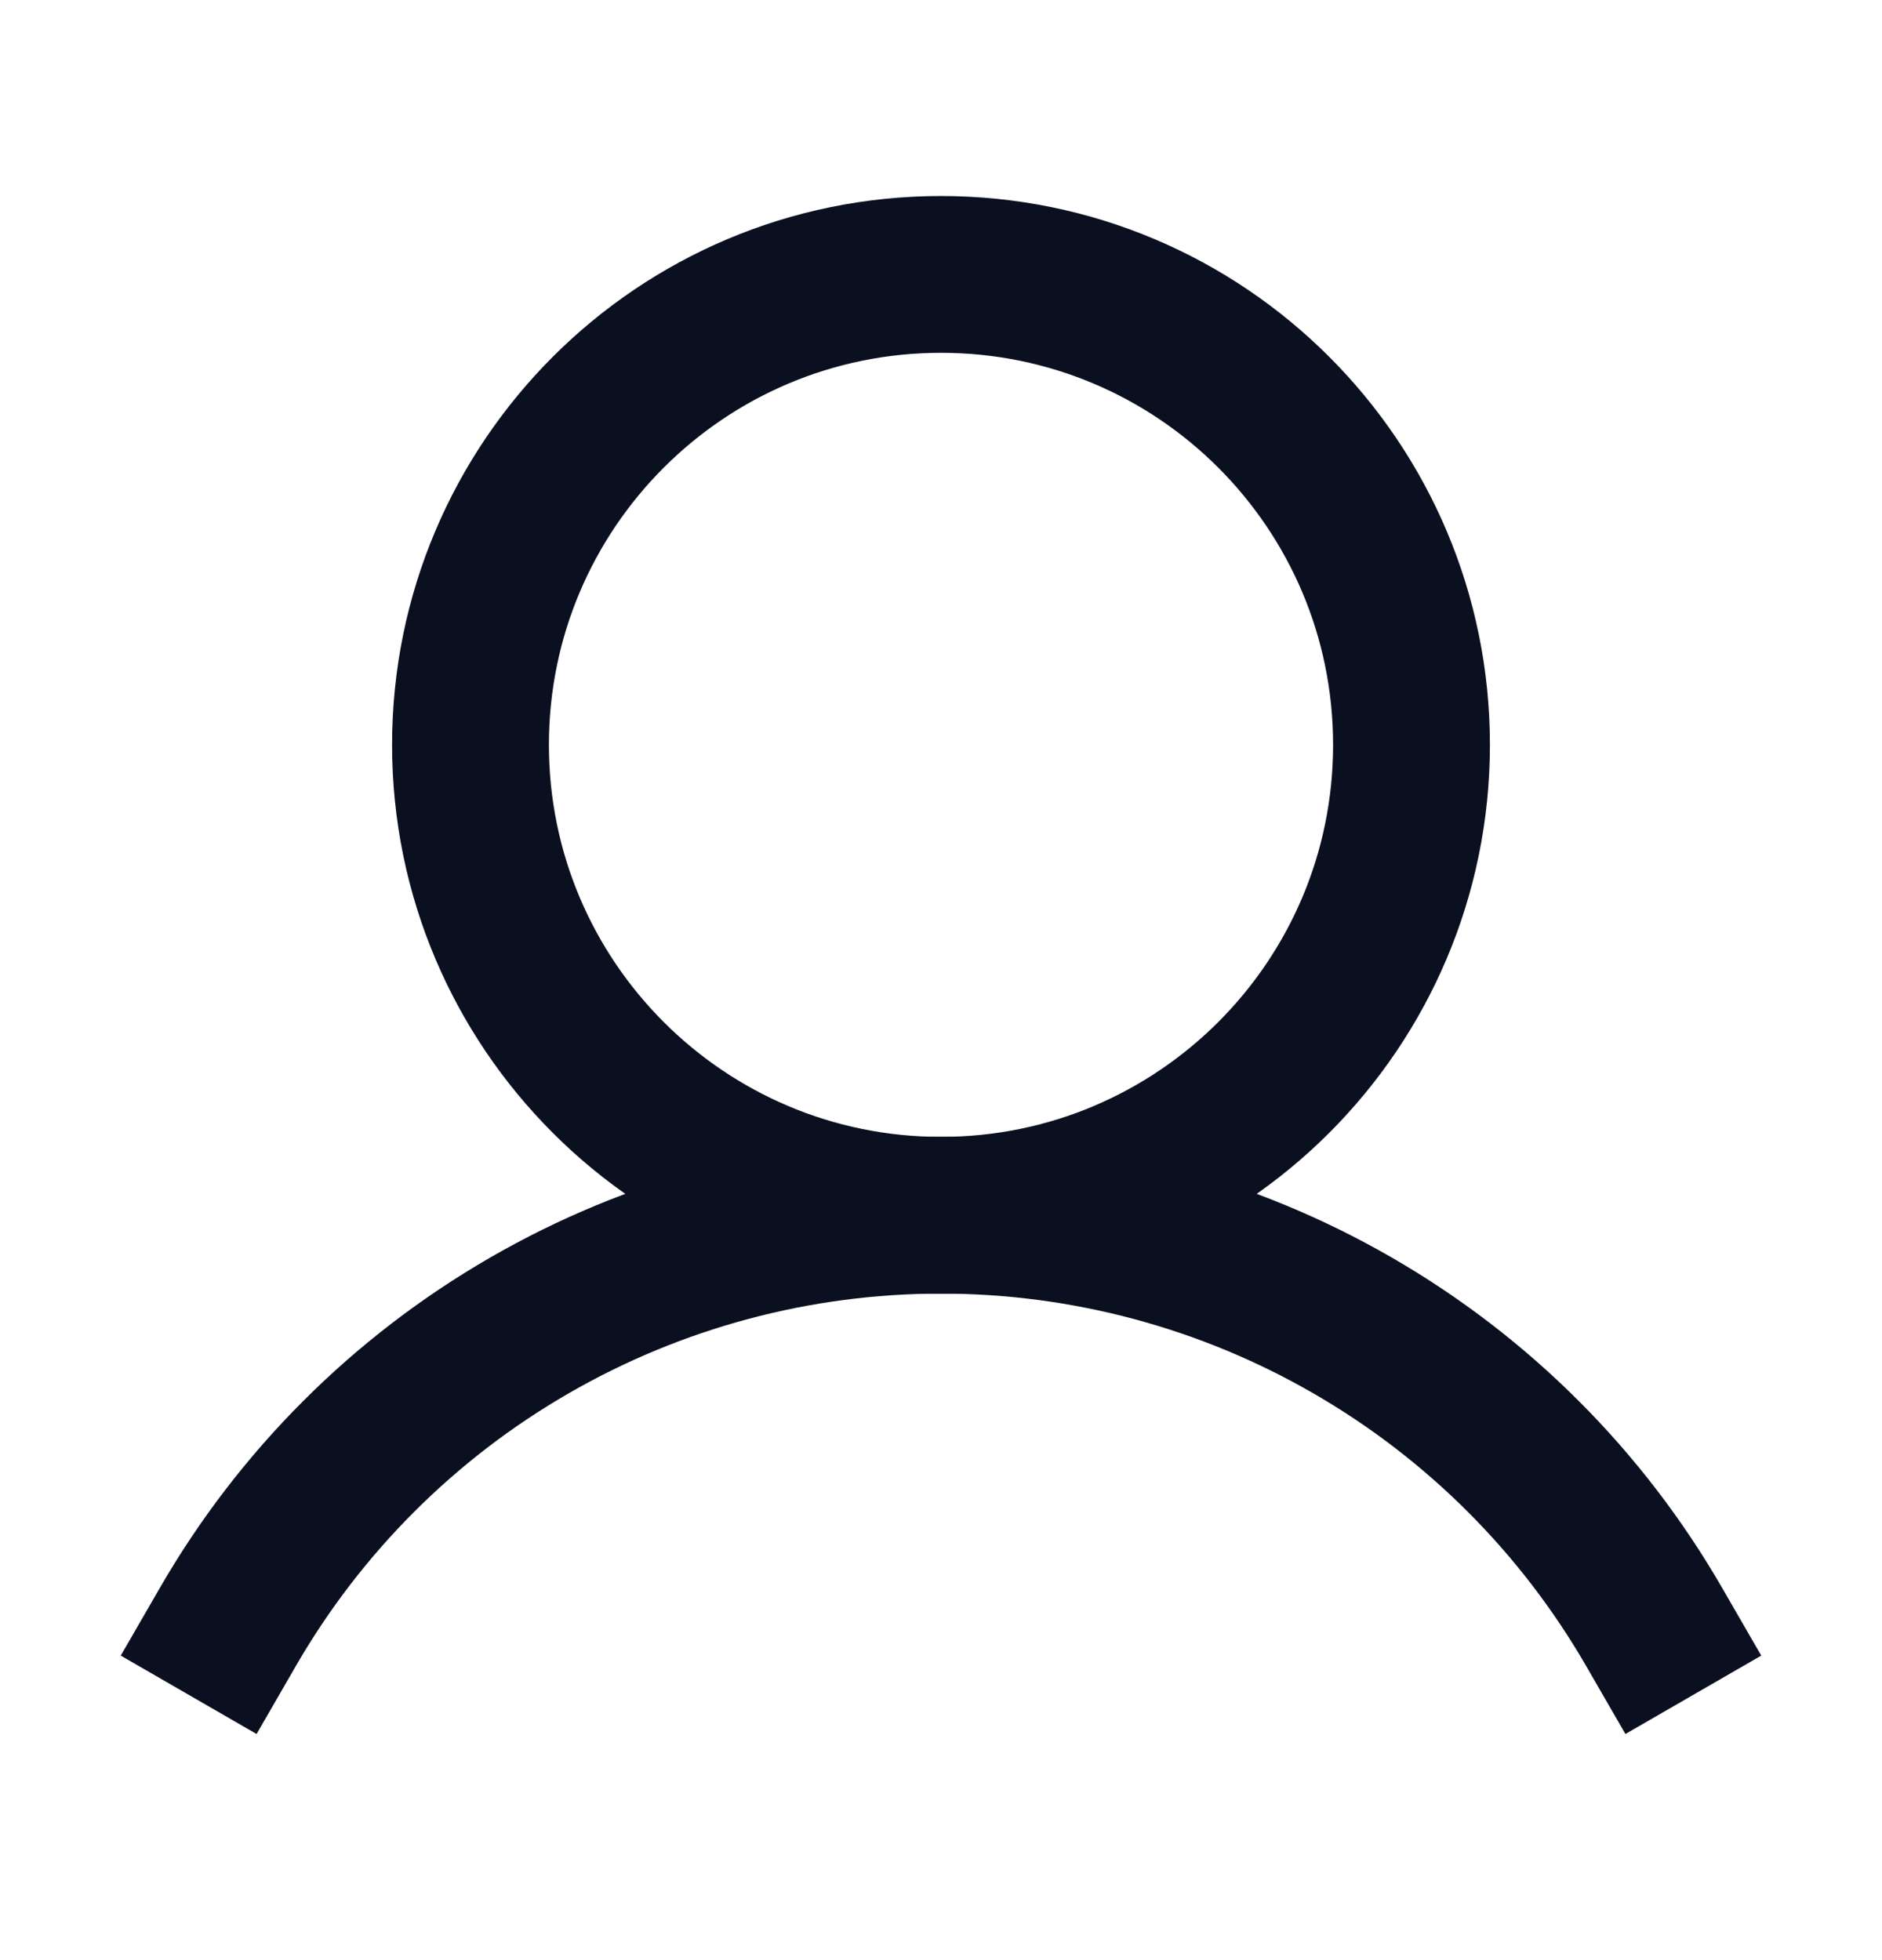
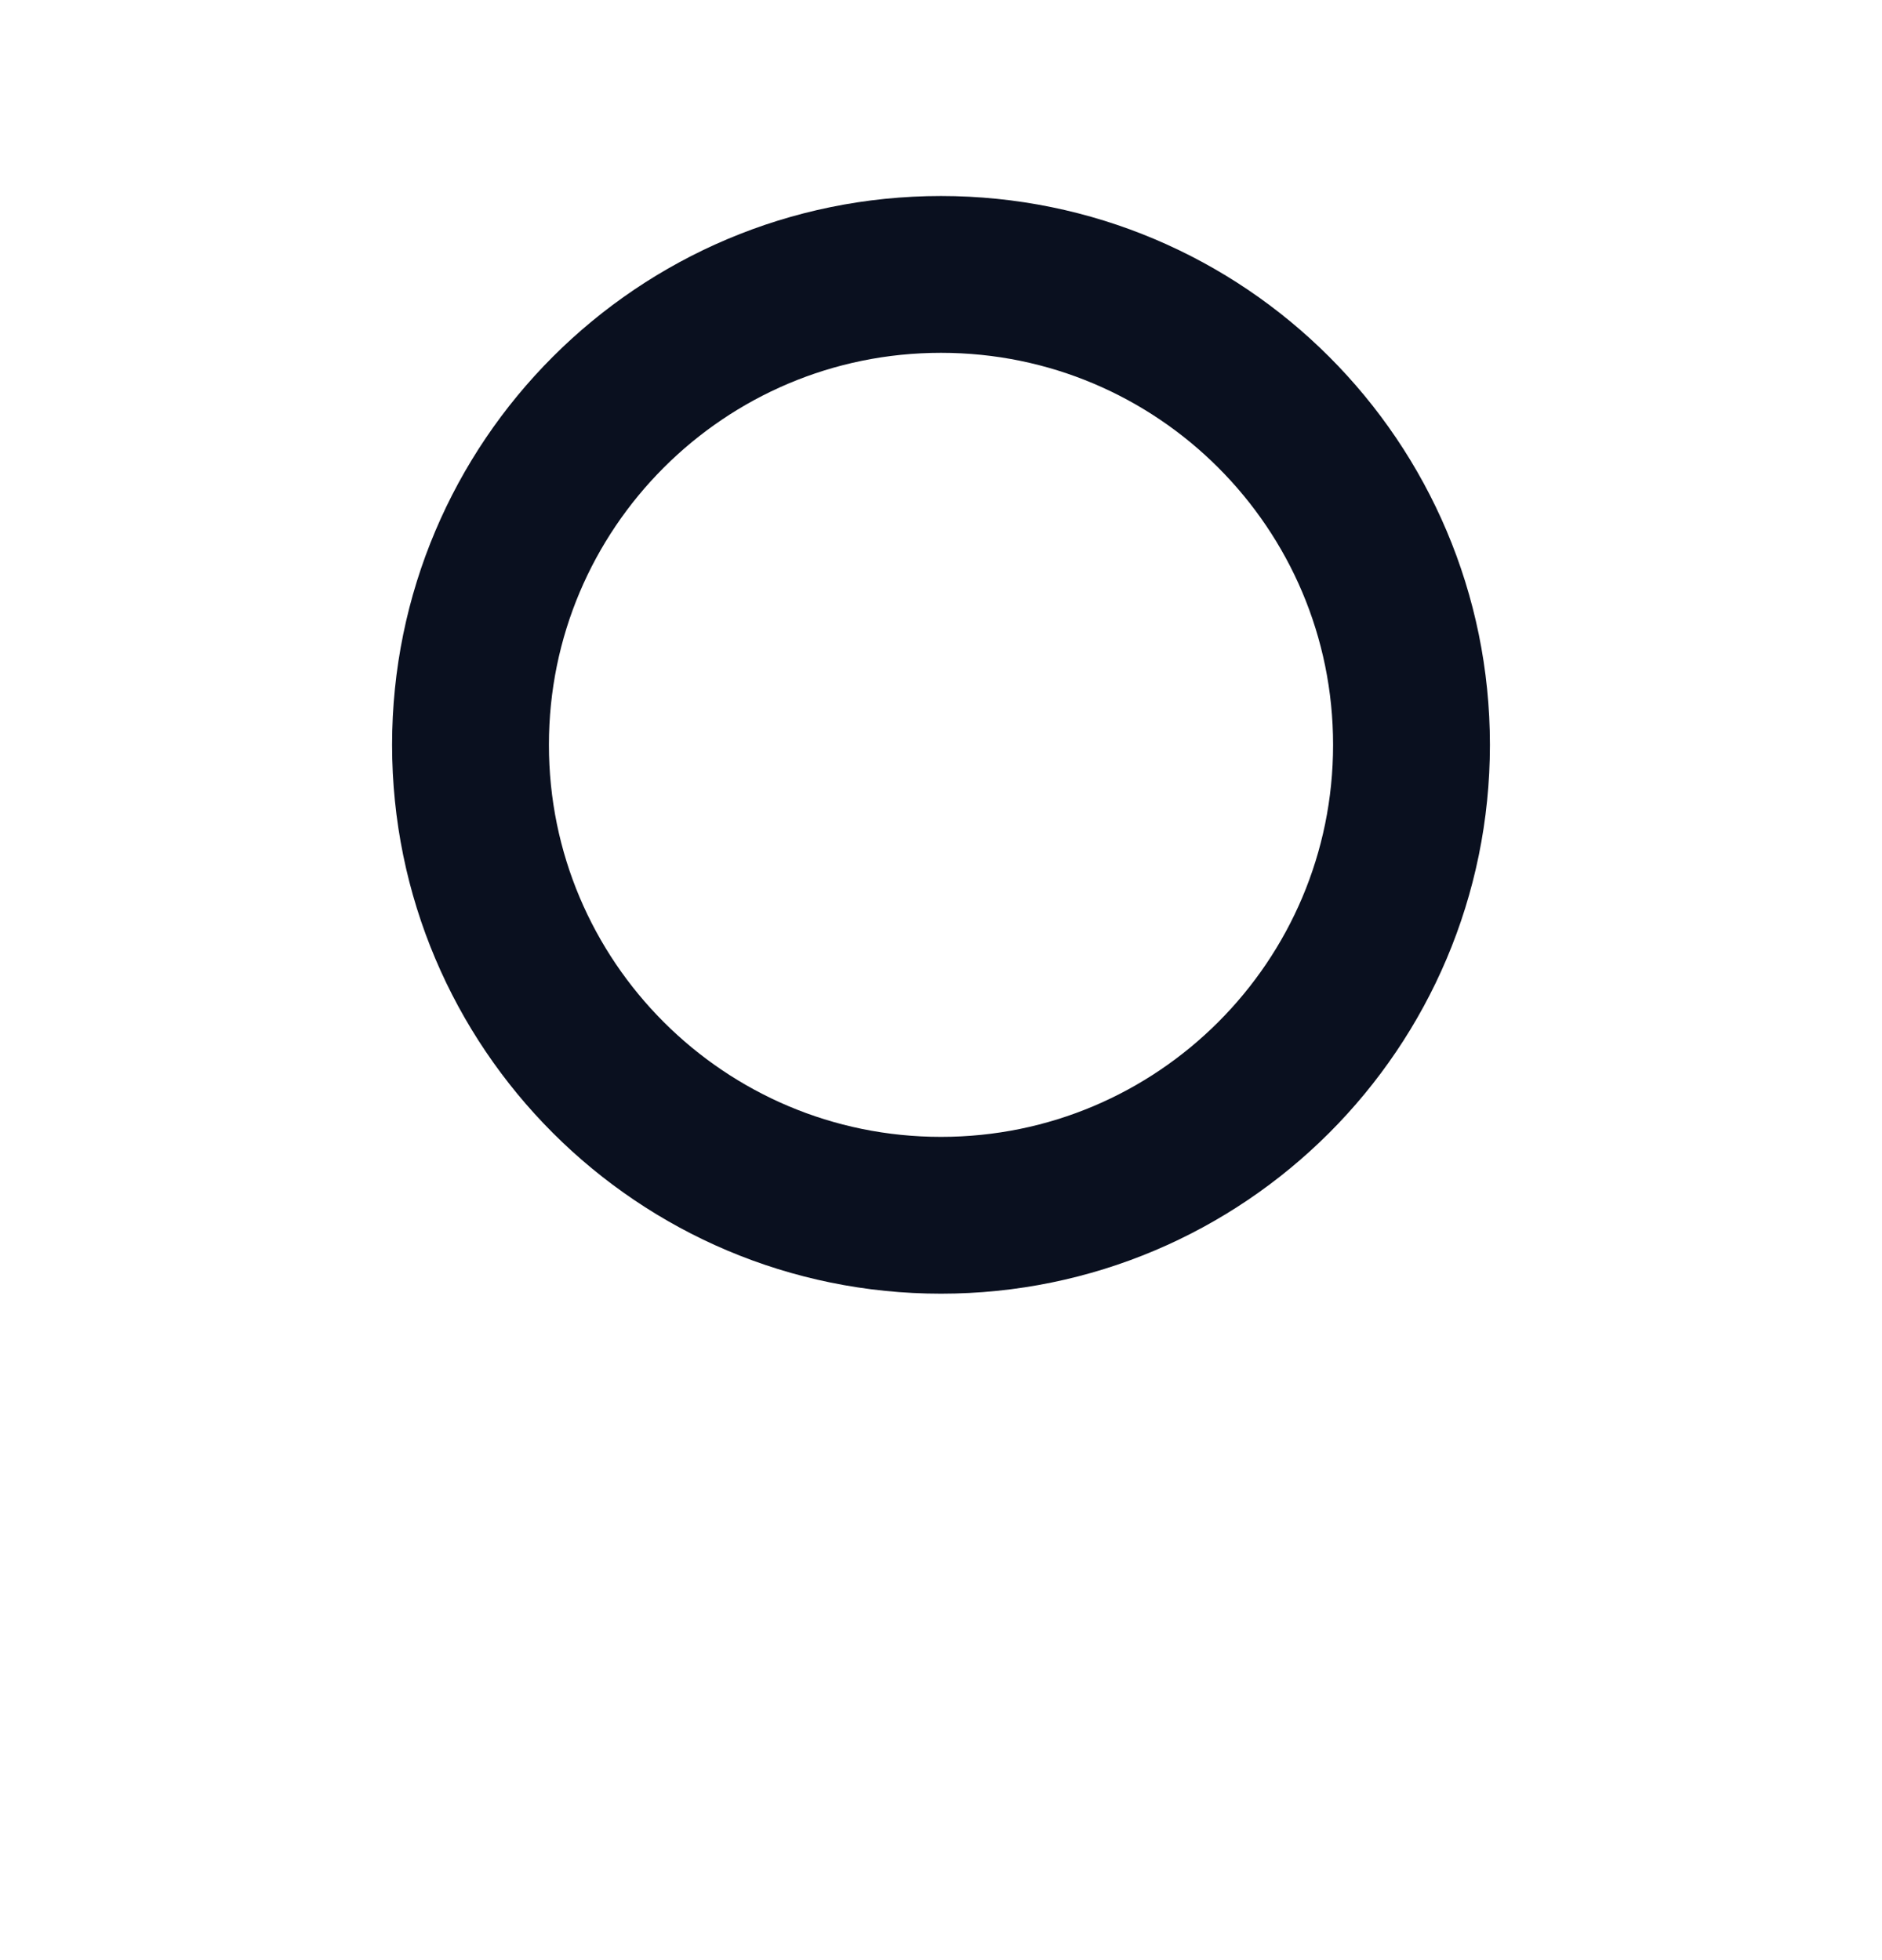
<svg xmlns="http://www.w3.org/2000/svg" width="24" height="25" viewBox="0 0 24 25" fill="none">
  <path d="M12 15.5C15.314 15.5 18 12.814 18 9.5C18 6.186 15.314 3.5 12 3.5C8.686 3.5 6 6.186 6 9.5C6 12.814 8.686 15.5 12 15.5Z" stroke="#0A101F" stroke-width="2" stroke-miterlimit="10" />
-   <path d="M2.906 20.75C3.828 19.153 5.153 17.828 6.75 16.906C8.346 15.984 10.157 15.499 12 15.499C13.843 15.499 15.654 15.984 17.25 16.906C18.847 17.828 20.172 19.153 21.094 20.75" stroke="#0A101F" stroke-width="2" stroke-linecap="square" stroke-linejoin="round" />
</svg>